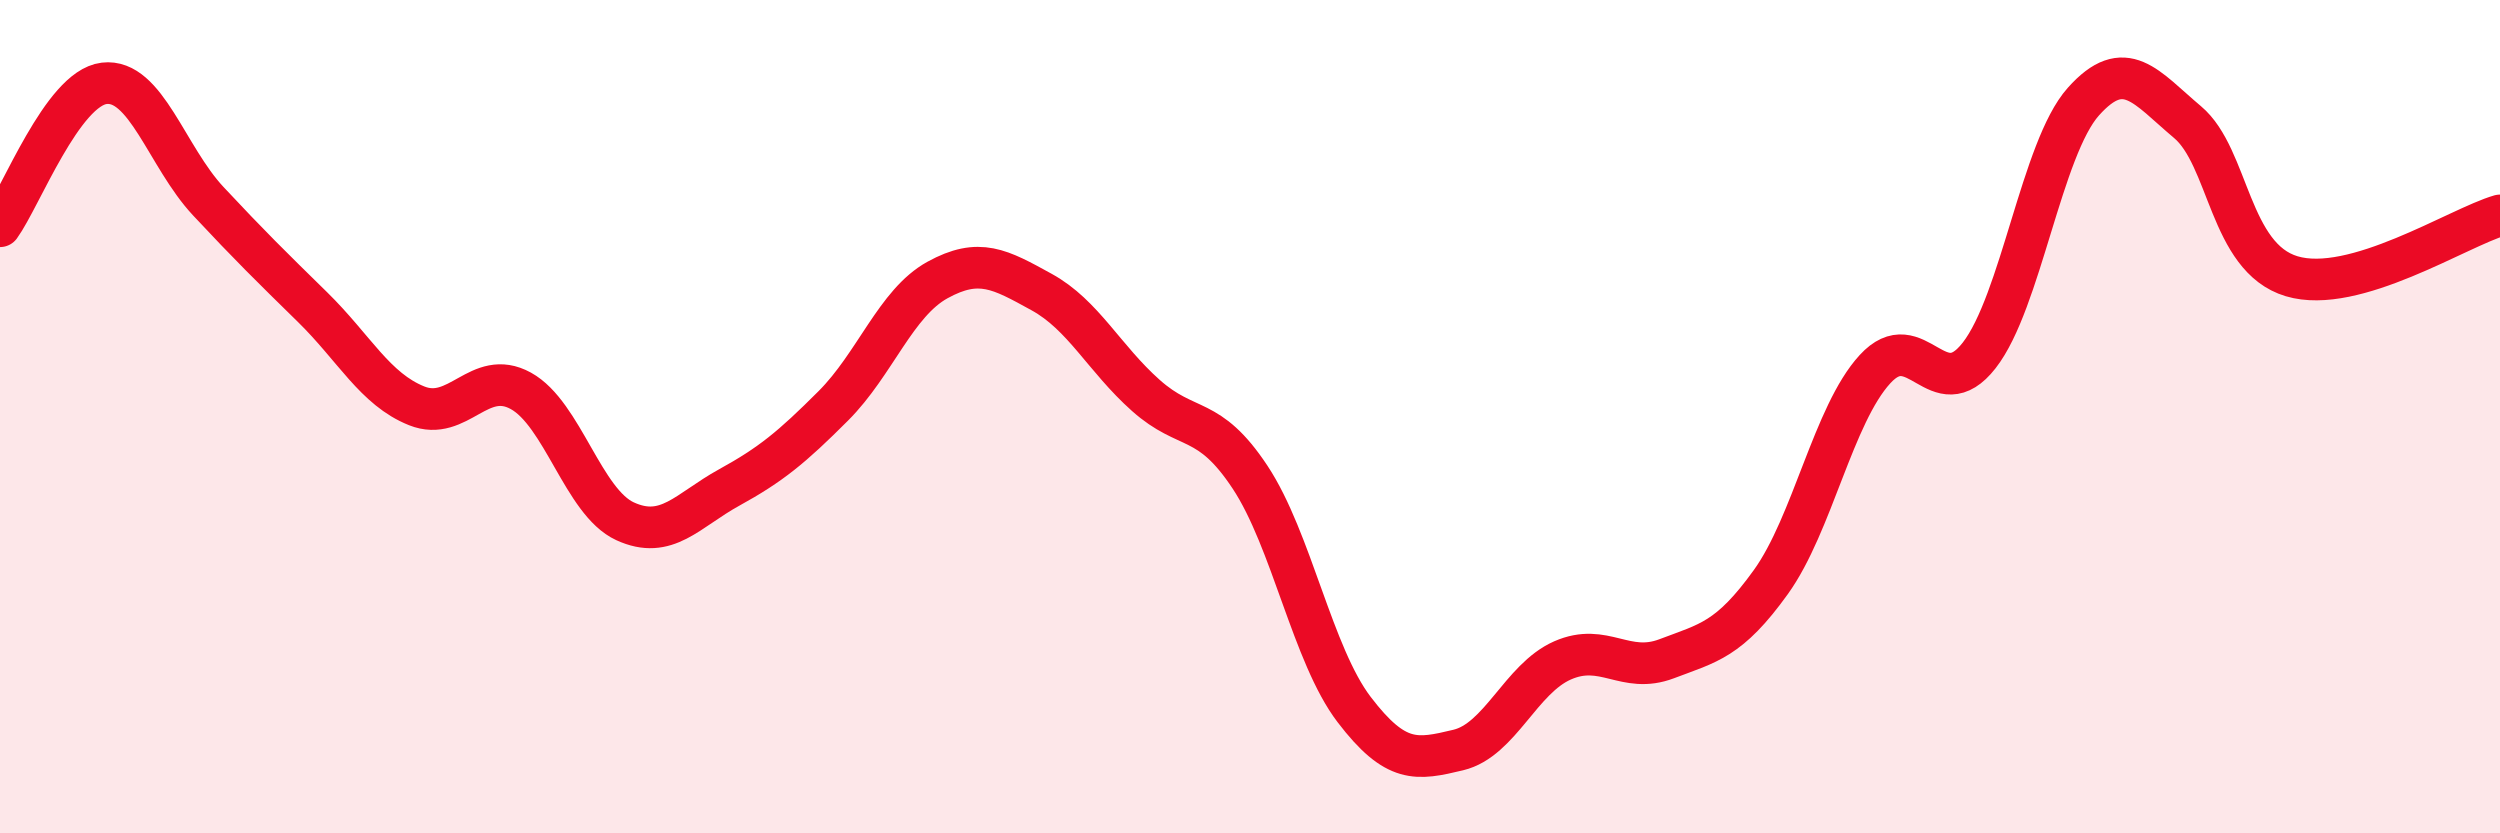
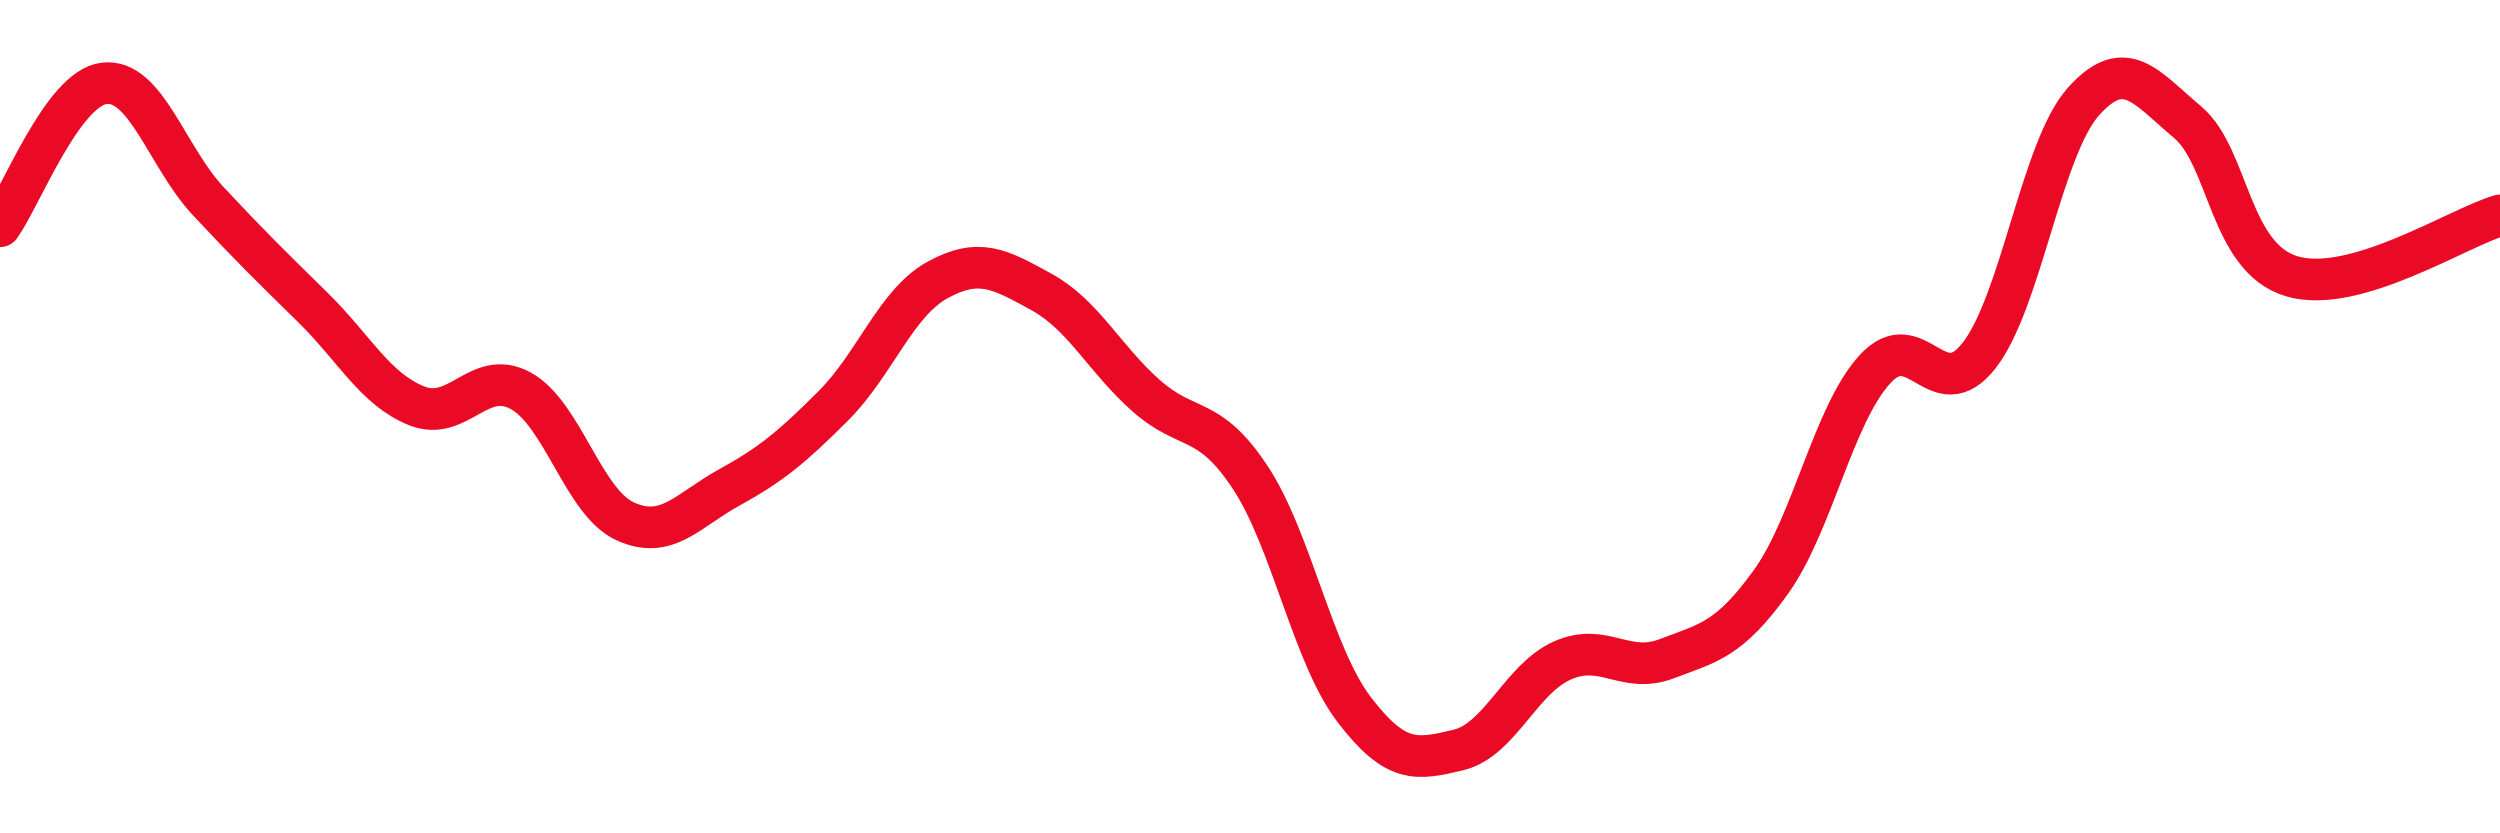
<svg xmlns="http://www.w3.org/2000/svg" width="60" height="20" viewBox="0 0 60 20">
-   <path d="M 0,5.43 C 0.5,4.74 1.5,2.12 2.5,2 C 3.5,1.88 4,3.76 5,4.83 C 6,5.9 6.5,6.39 7.5,7.37 C 8.5,8.35 9,9.34 10,9.74 C 11,10.14 11.5,8.83 12.5,9.38 C 13.5,9.93 14,12.05 15,12.51 C 16,12.97 16.5,12.25 17.5,11.7 C 18.5,11.15 19,10.74 20,9.74 C 21,8.74 21.5,7.27 22.5,6.72 C 23.5,6.17 24,6.46 25,7.01 C 26,7.56 26.5,8.6 27.5,9.49 C 28.5,10.38 29,9.94 30,11.45 C 31,12.96 31.5,15.72 32.5,17.03 C 33.5,18.34 34,18.24 35,18 C 36,17.76 36.5,16.29 37.5,15.85 C 38.5,15.41 39,16.19 40,15.81 C 41,15.43 41.5,15.36 42.5,13.97 C 43.5,12.58 44,9.95 45,8.86 C 46,7.77 46.5,9.81 47.5,8.53 C 48.5,7.25 49,3.56 50,2.44 C 51,1.32 51.5,2.09 52.5,2.93 C 53.5,3.77 53.5,6.18 55,6.63 C 56.5,7.08 59,5.46 60,5.17L60 20L0 20Z" fill="#EB0A25" opacity="0.1" stroke-linecap="round" stroke-linejoin="round" />
  <path d="M 0,5.43 C 0.5,4.74 1.5,2.12 2.5,2 C 3.5,1.88 4,3.76 5,4.83 C 6,5.9 6.5,6.39 7.5,7.37 C 8.5,8.35 9,9.34 10,9.74 C 11,10.14 11.5,8.83 12.5,9.38 C 13.5,9.93 14,12.05 15,12.51 C 16,12.97 16.5,12.25 17.5,11.7 C 18.5,11.15 19,10.74 20,9.74 C 21,8.74 21.5,7.27 22.5,6.72 C 23.5,6.17 24,6.46 25,7.01 C 26,7.56 26.5,8.6 27.5,9.49 C 28.5,10.38 29,9.94 30,11.45 C 31,12.96 31.5,15.72 32.5,17.03 C 33.5,18.34 34,18.24 35,18 C 36,17.76 36.5,16.29 37.5,15.85 C 38.5,15.41 39,16.19 40,15.81 C 41,15.43 41.5,15.36 42.5,13.97 C 43.5,12.58 44,9.95 45,8.86 C 46,7.77 46.5,9.81 47.5,8.53 C 48.5,7.25 49,3.56 50,2.44 C 51,1.32 51.5,2.09 52.5,2.93 C 53.5,3.77 53.5,6.18 55,6.63 C 56.5,7.08 59,5.46 60,5.17" stroke="#EB0A25" stroke-width="1" fill="none" stroke-linecap="round" stroke-linejoin="round" />
</svg>